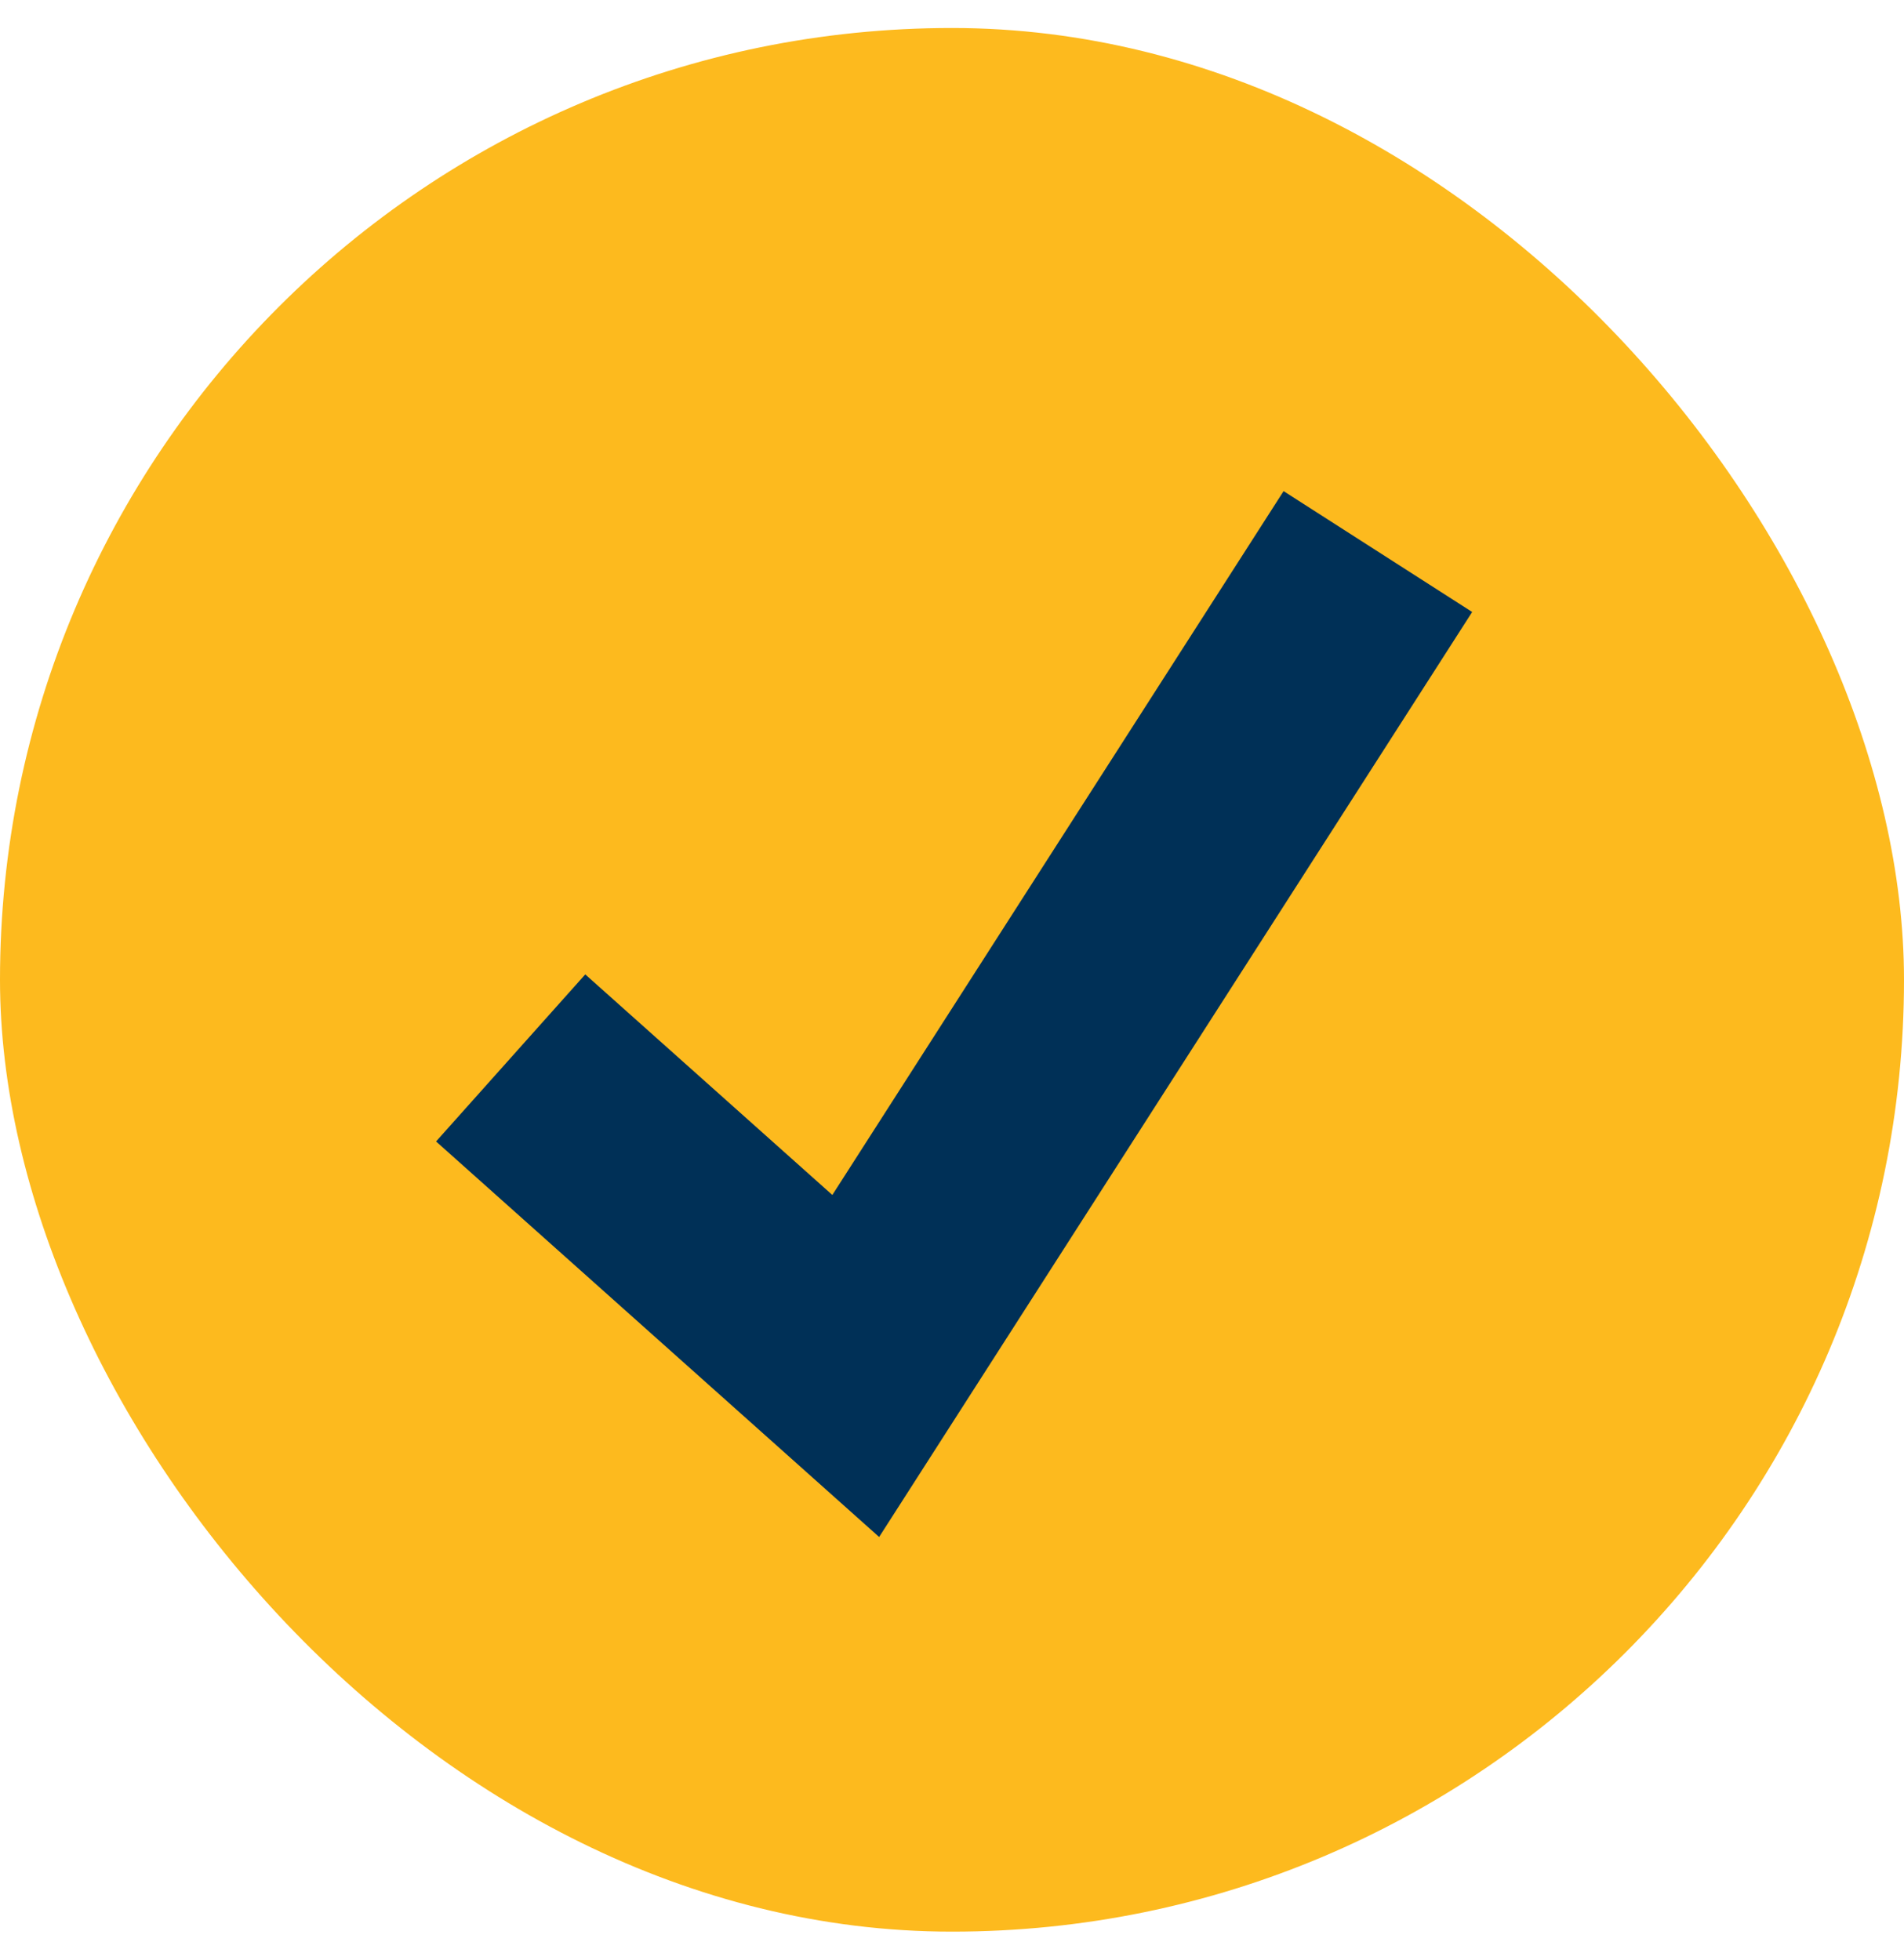
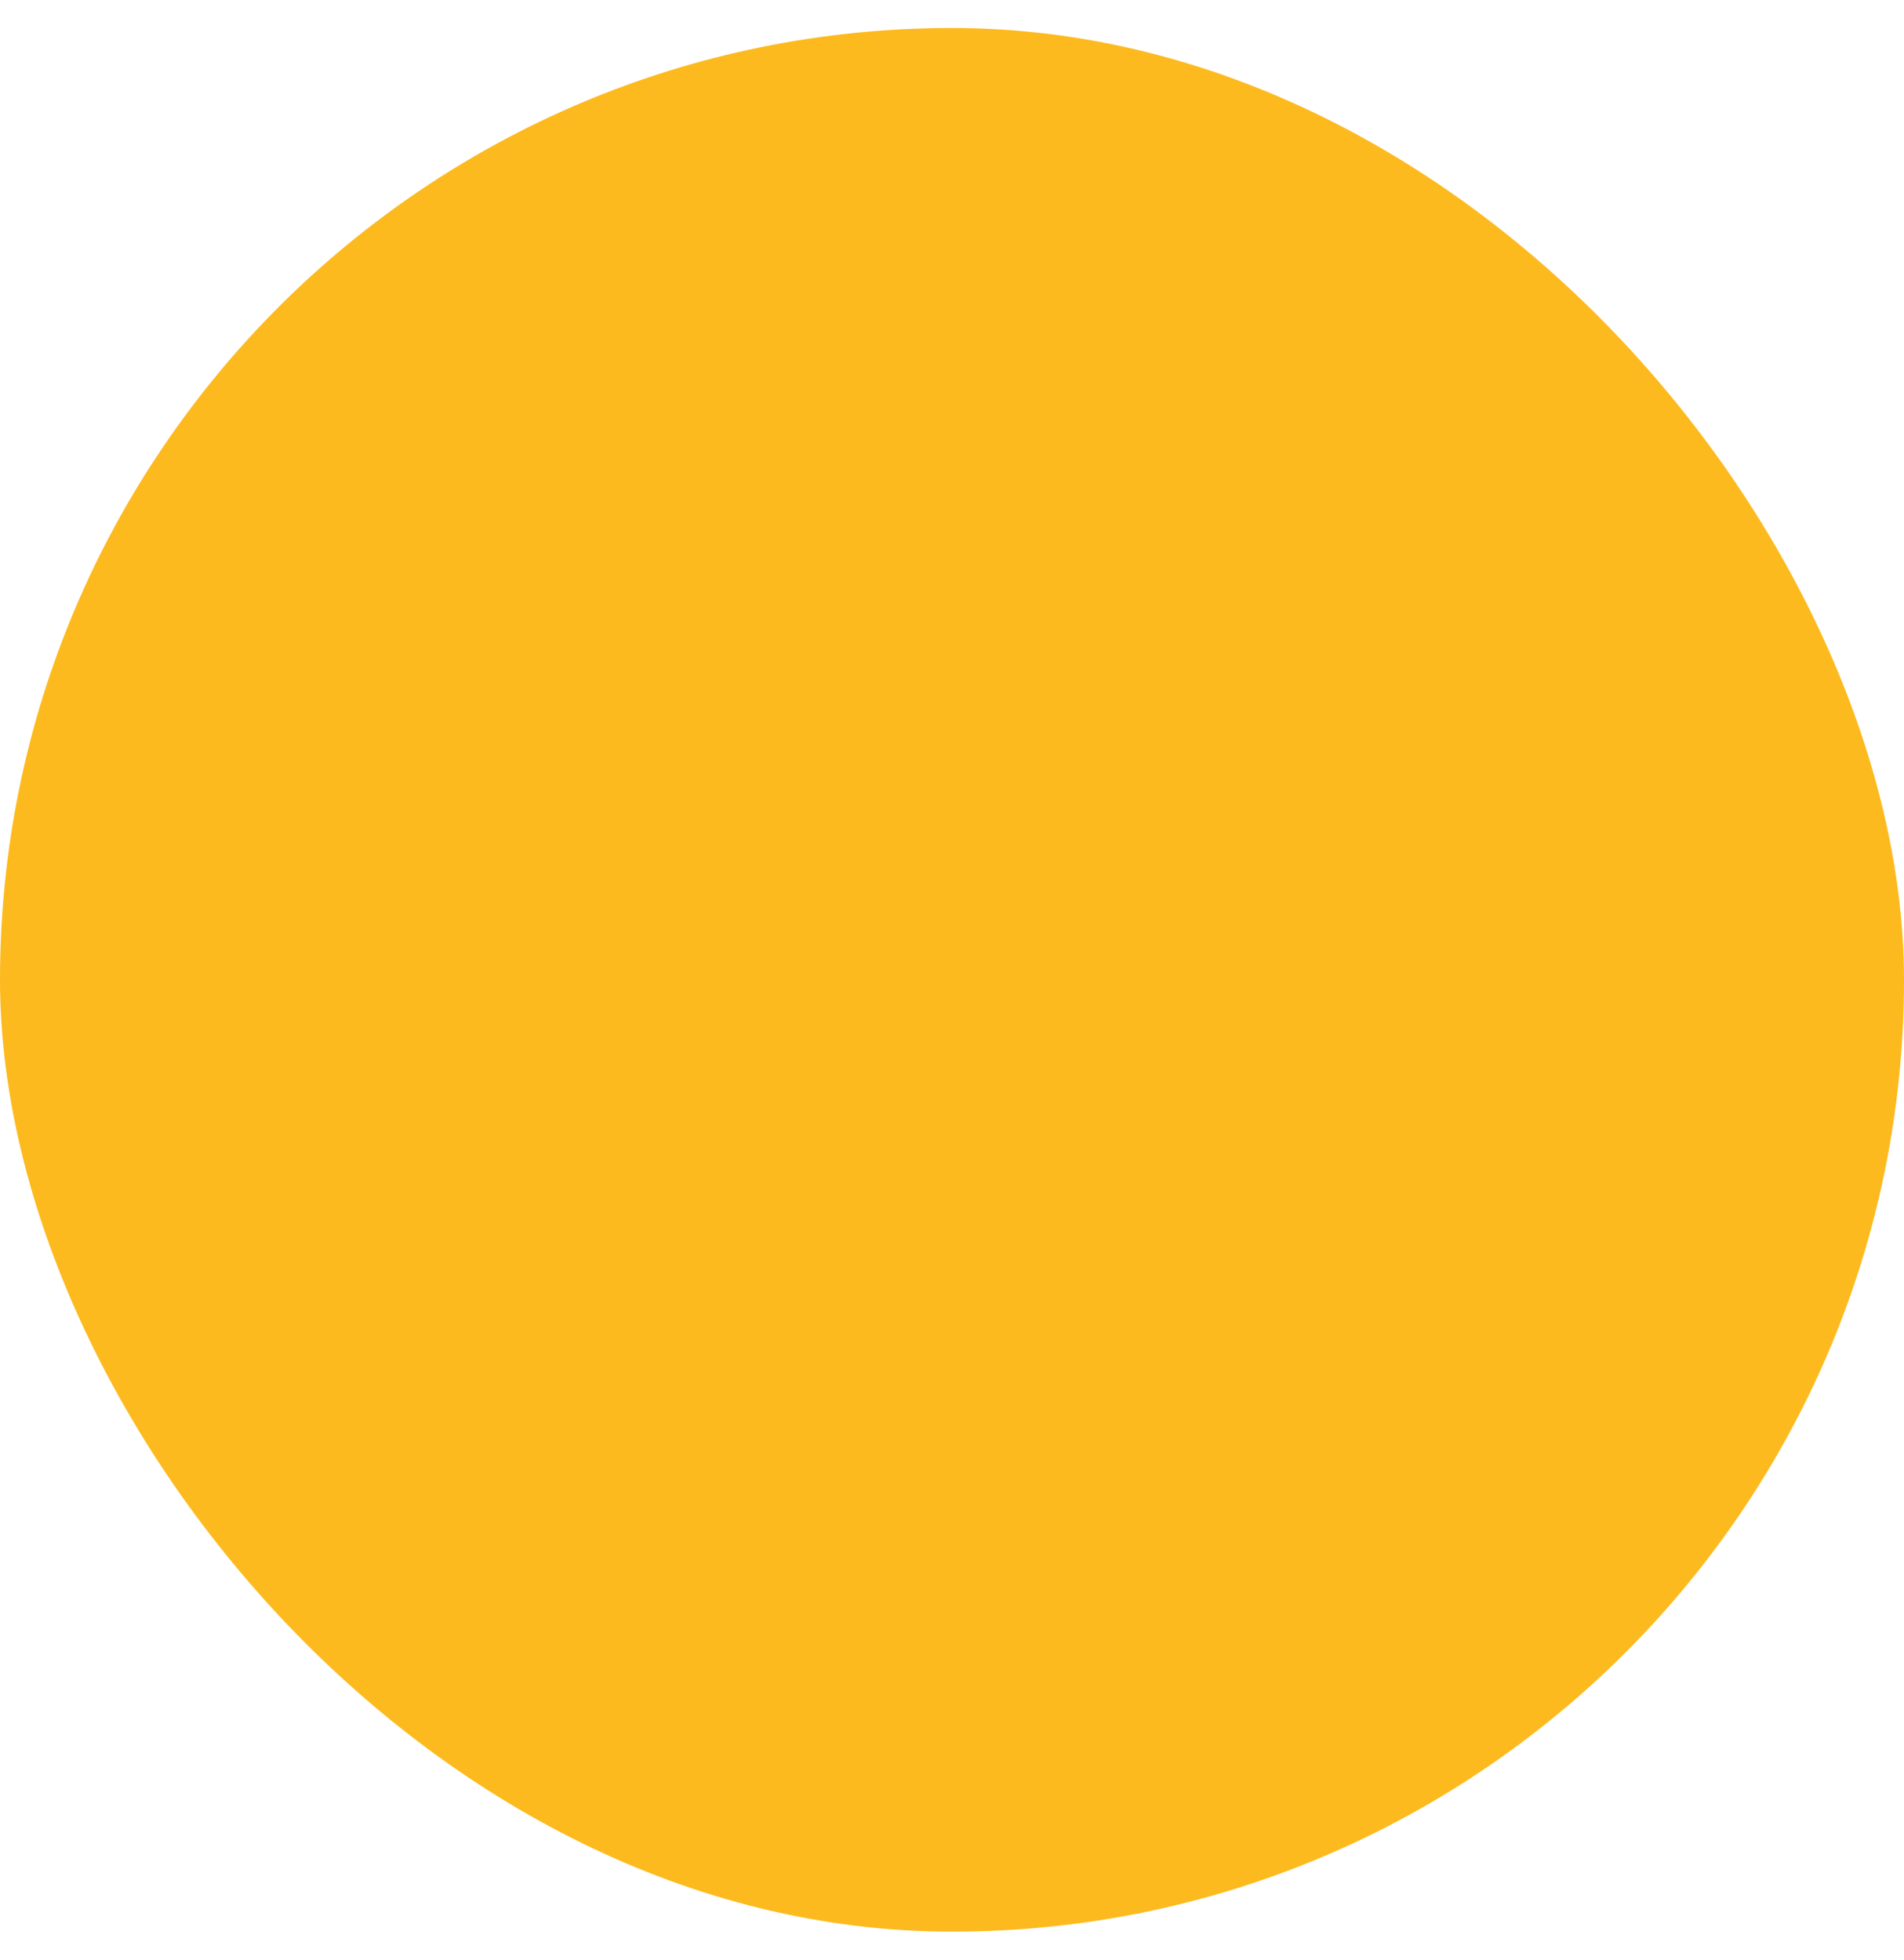
<svg xmlns="http://www.w3.org/2000/svg" width="34" height="35" viewBox="0 0 34 35" fill="none">
  <rect y="0.5" width="34" height="34" rx="17" fill="#FDBA1E" />
-   <path d="M9.119 18.895L15.281 24.397L24.605 9.851" stroke="#003057" stroke-width="4" />
</svg>